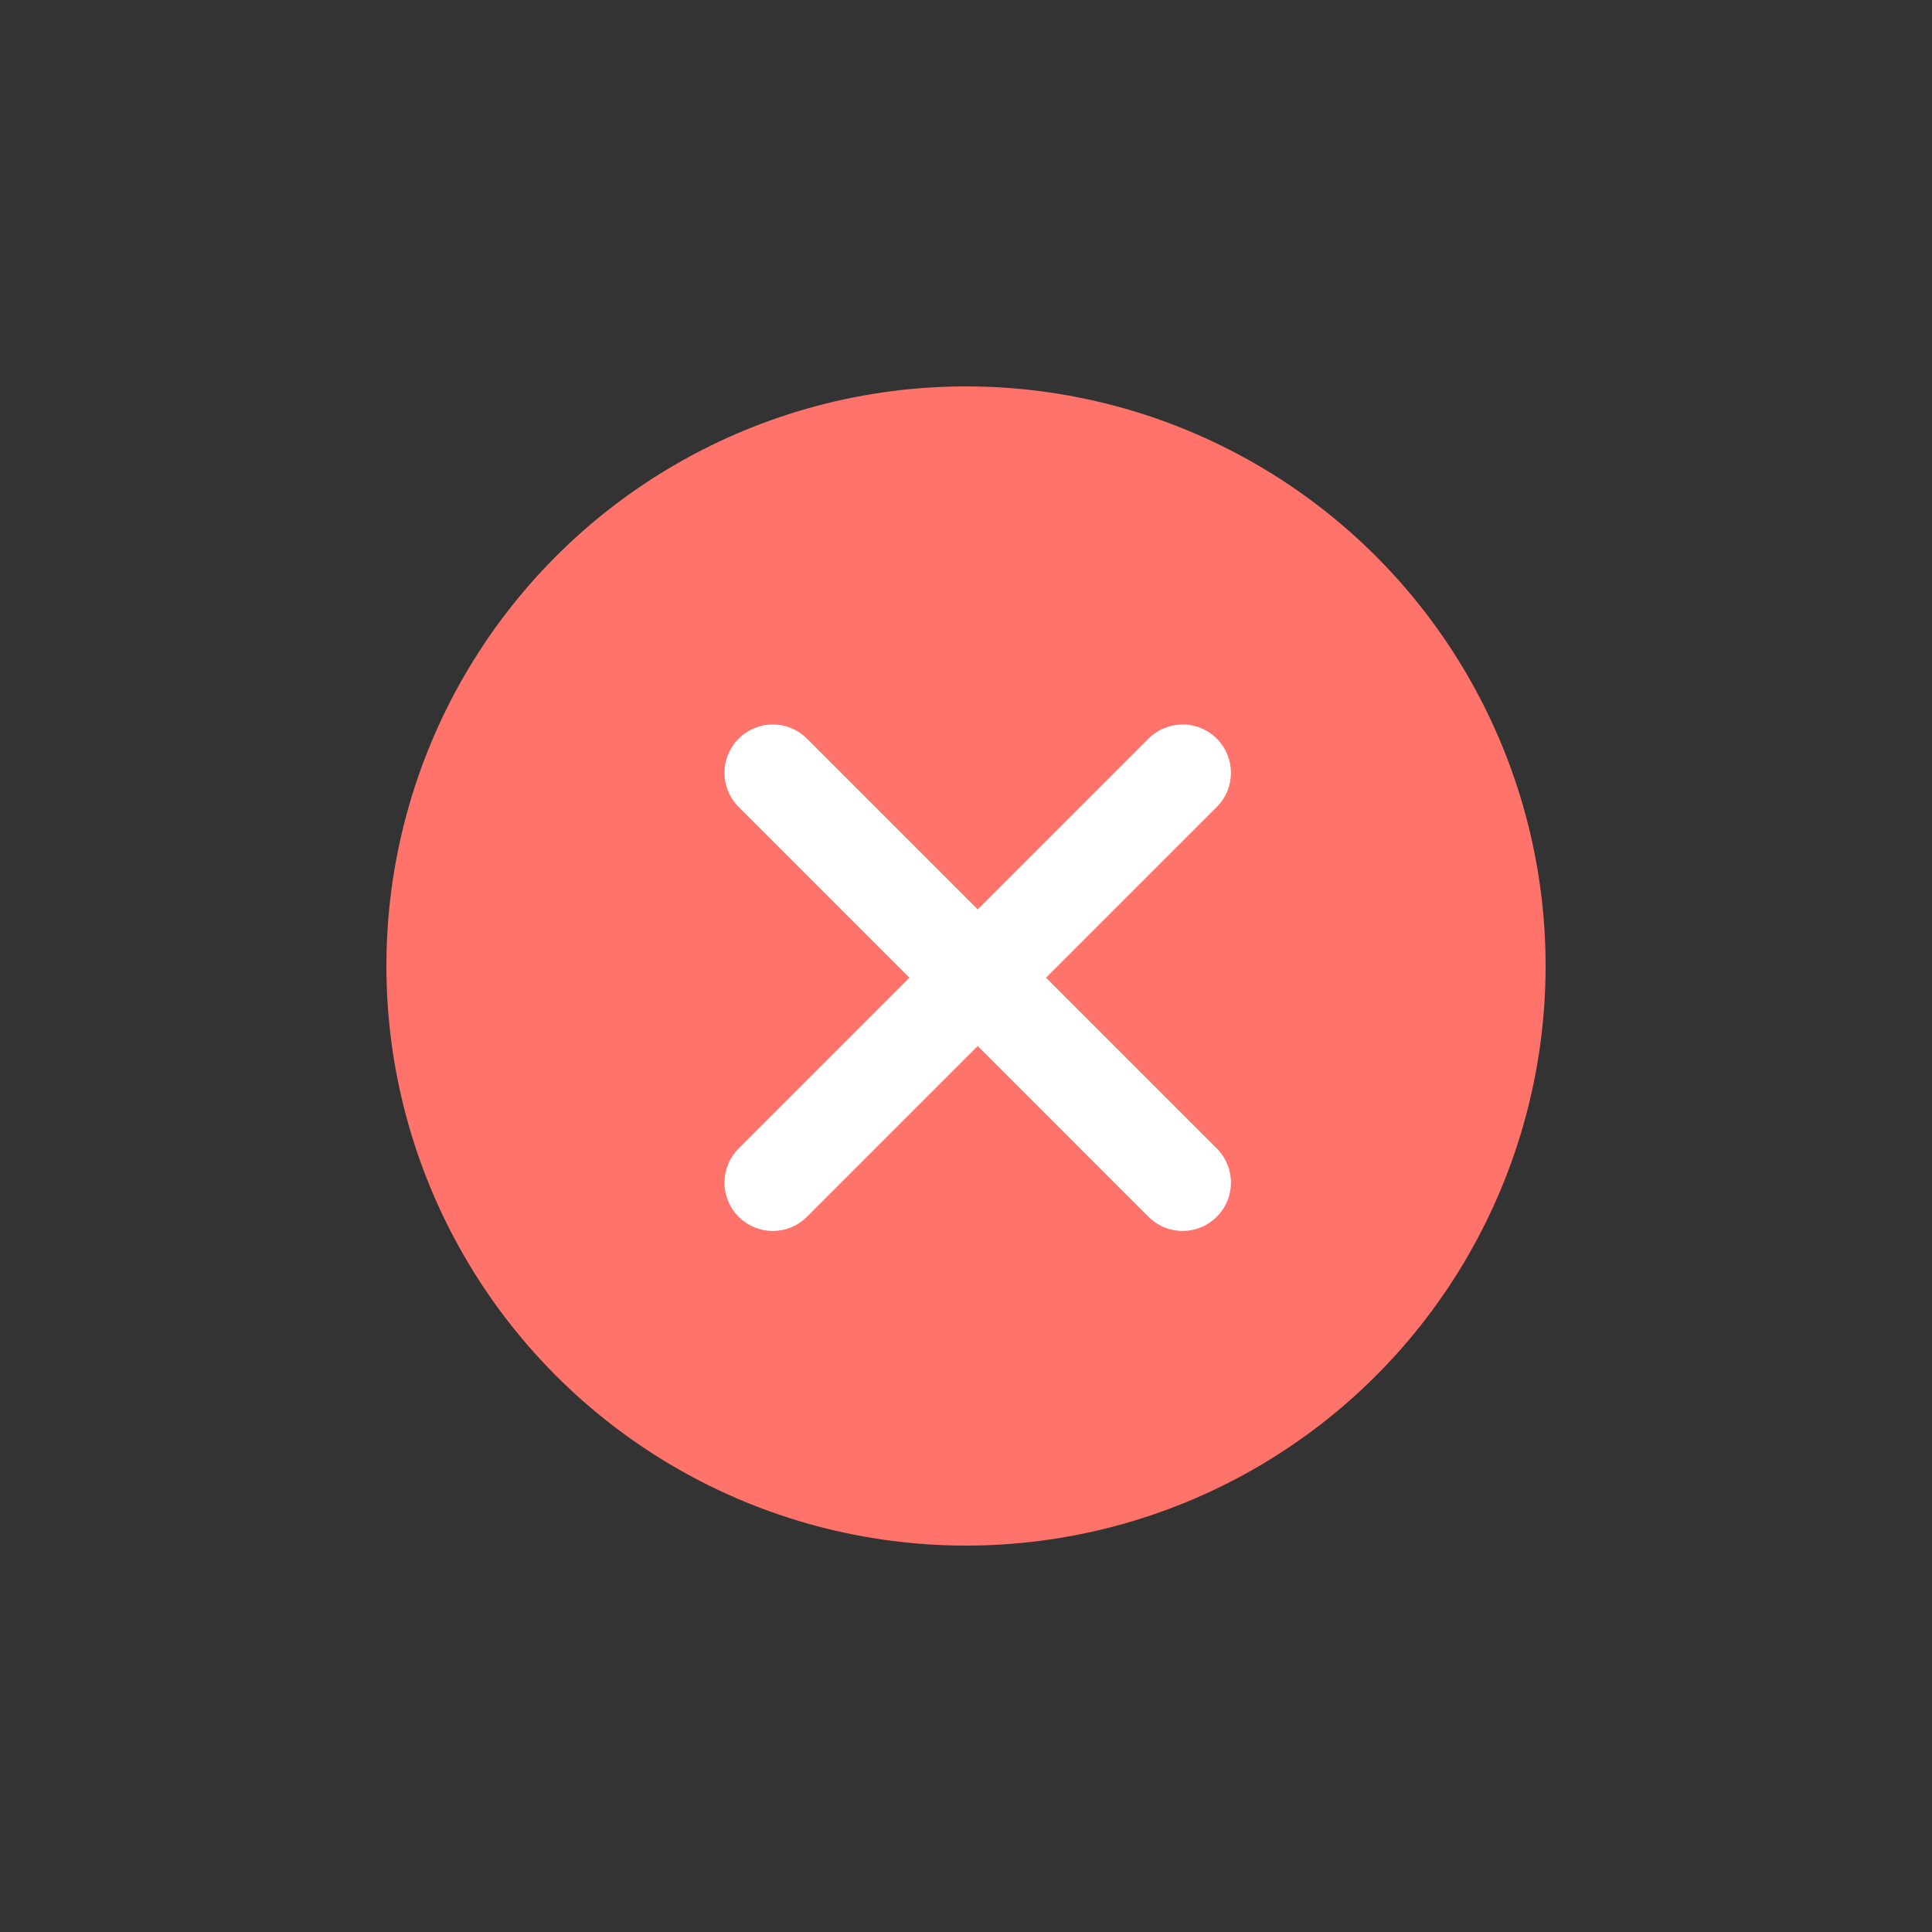
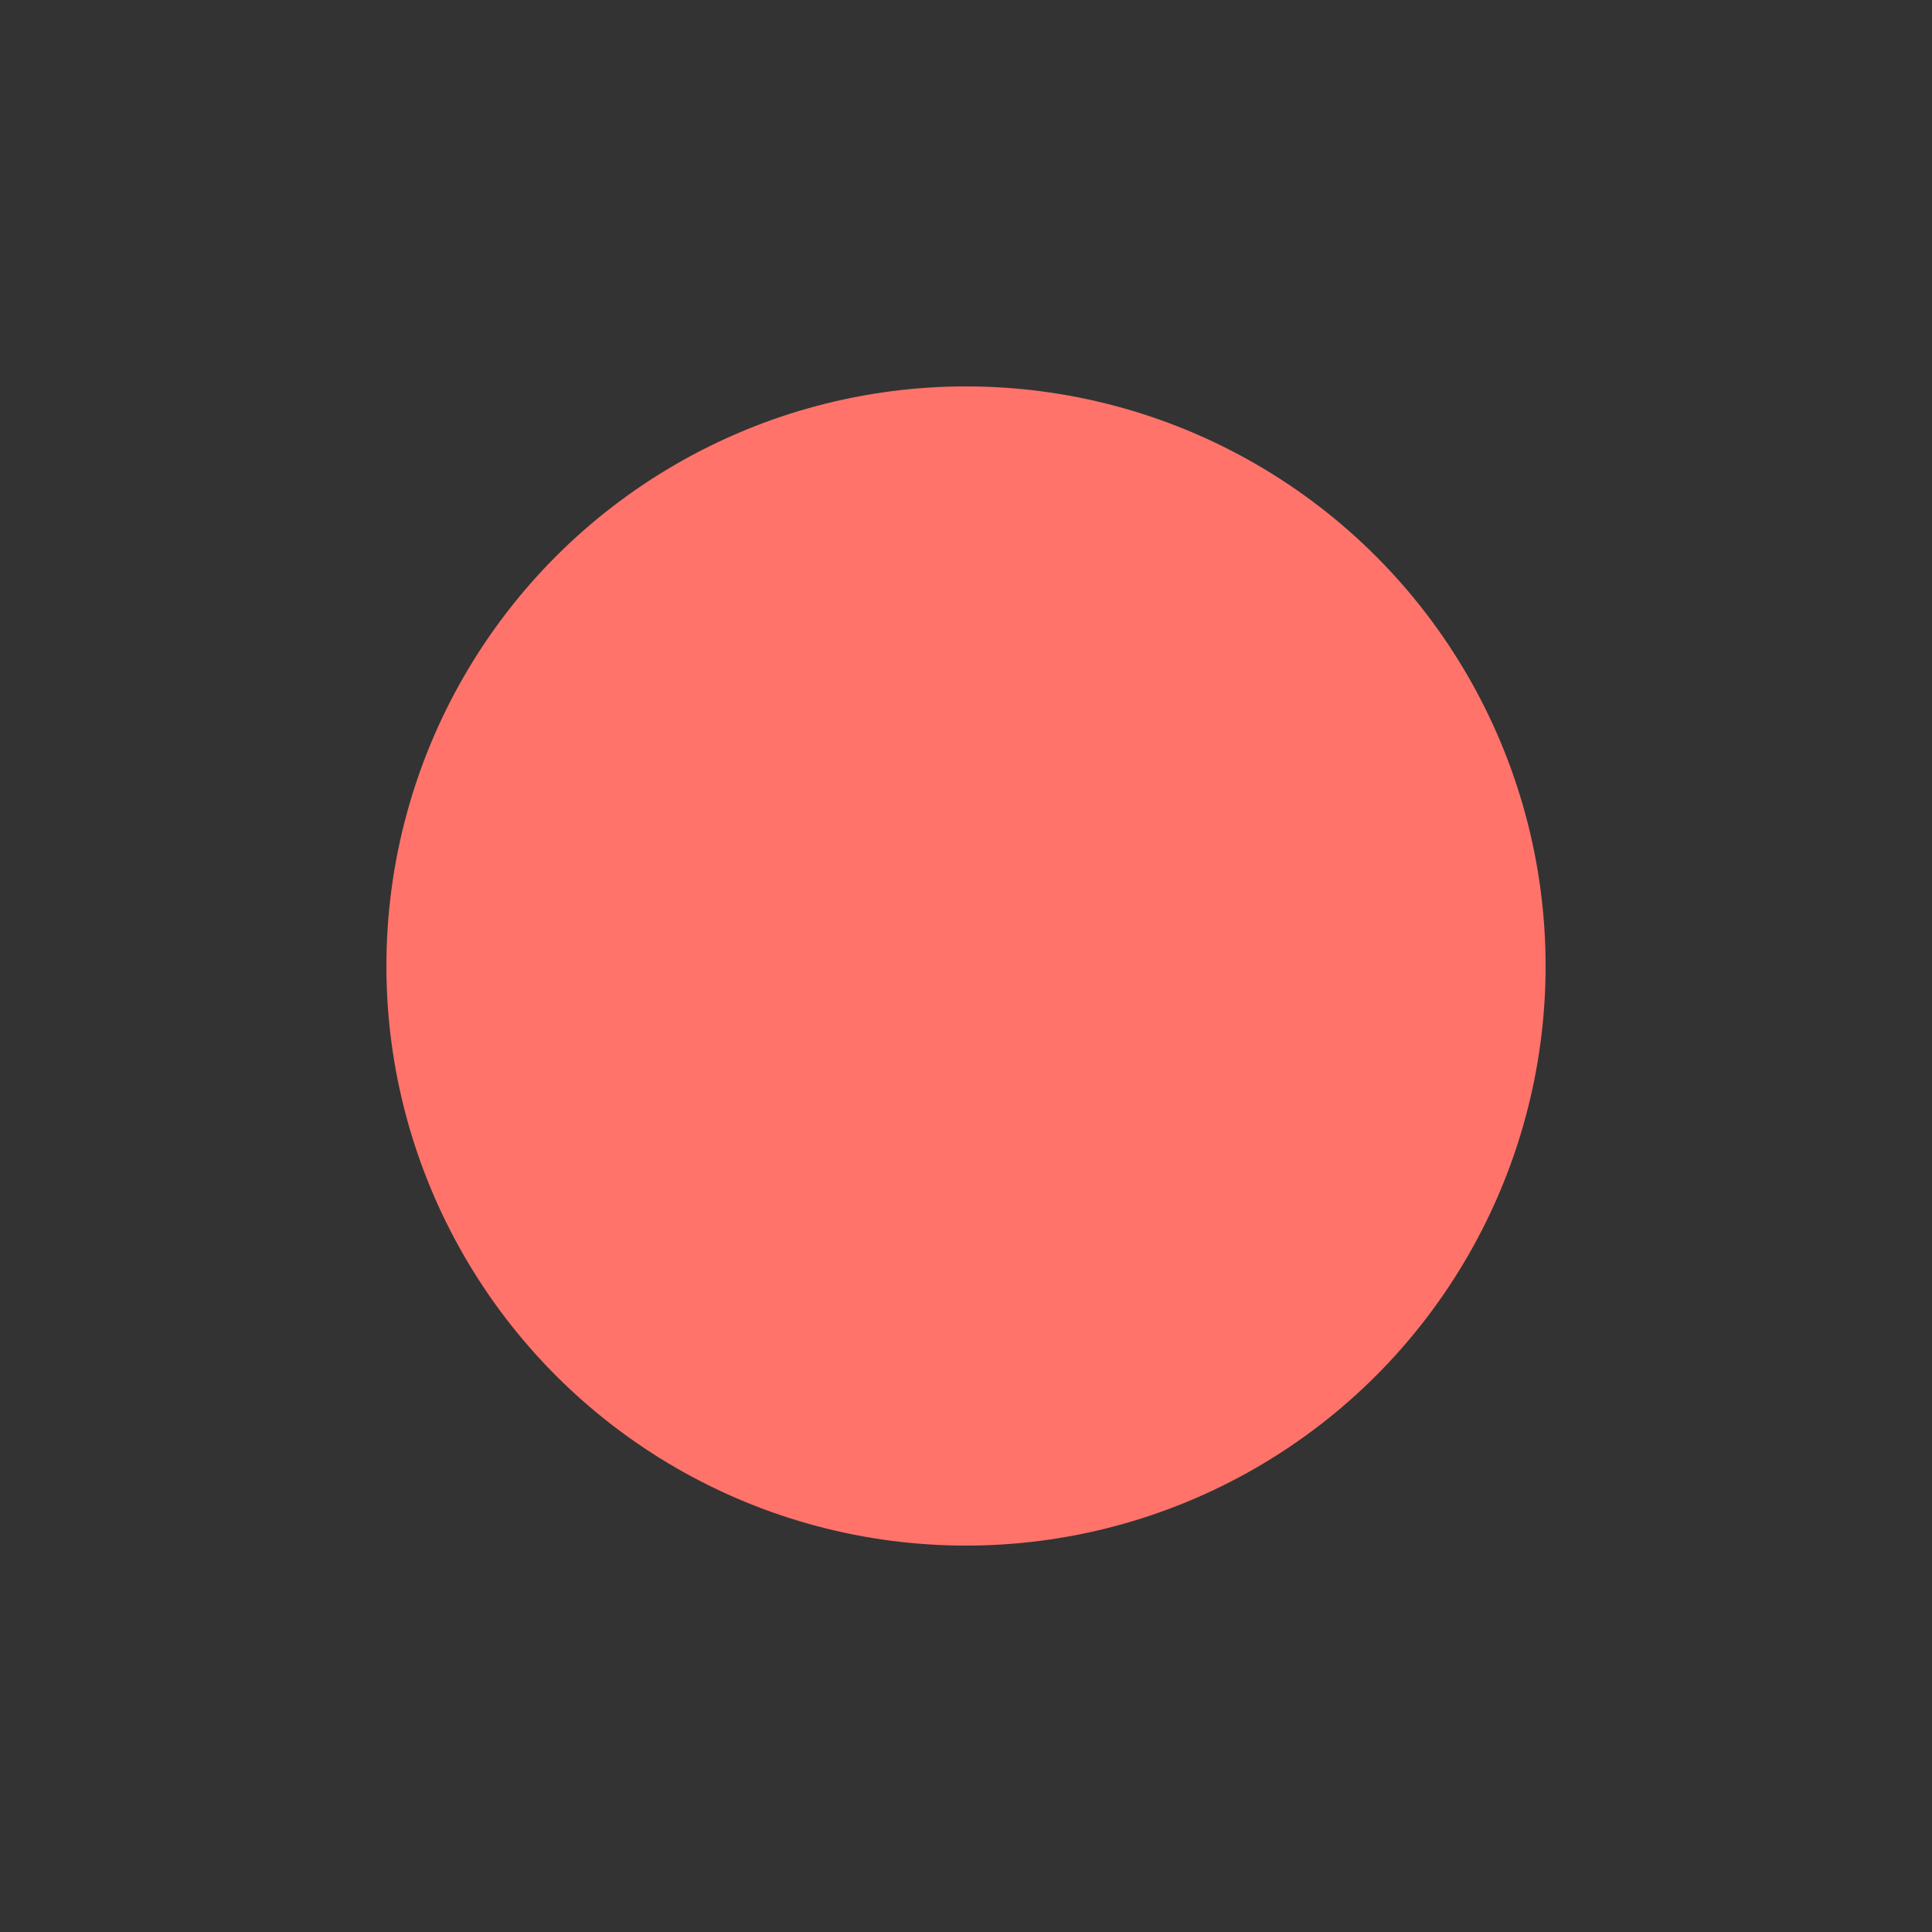
<svg xmlns="http://www.w3.org/2000/svg" width="40" height="40" viewBox="0 0 40 40" fill="none">
  <rect x="0" y="0" width="40" height="40" fill="#333333" stroke="none" />
  <circle cx="20" cy="20" r="12" fill="#FF736A" />
-   <path d="M16 16L24.485 24.485M16 24.485L24.485 16" stroke="white" stroke-width="2" stroke-linecap="round" stroke-linejoin="round" />
</svg>